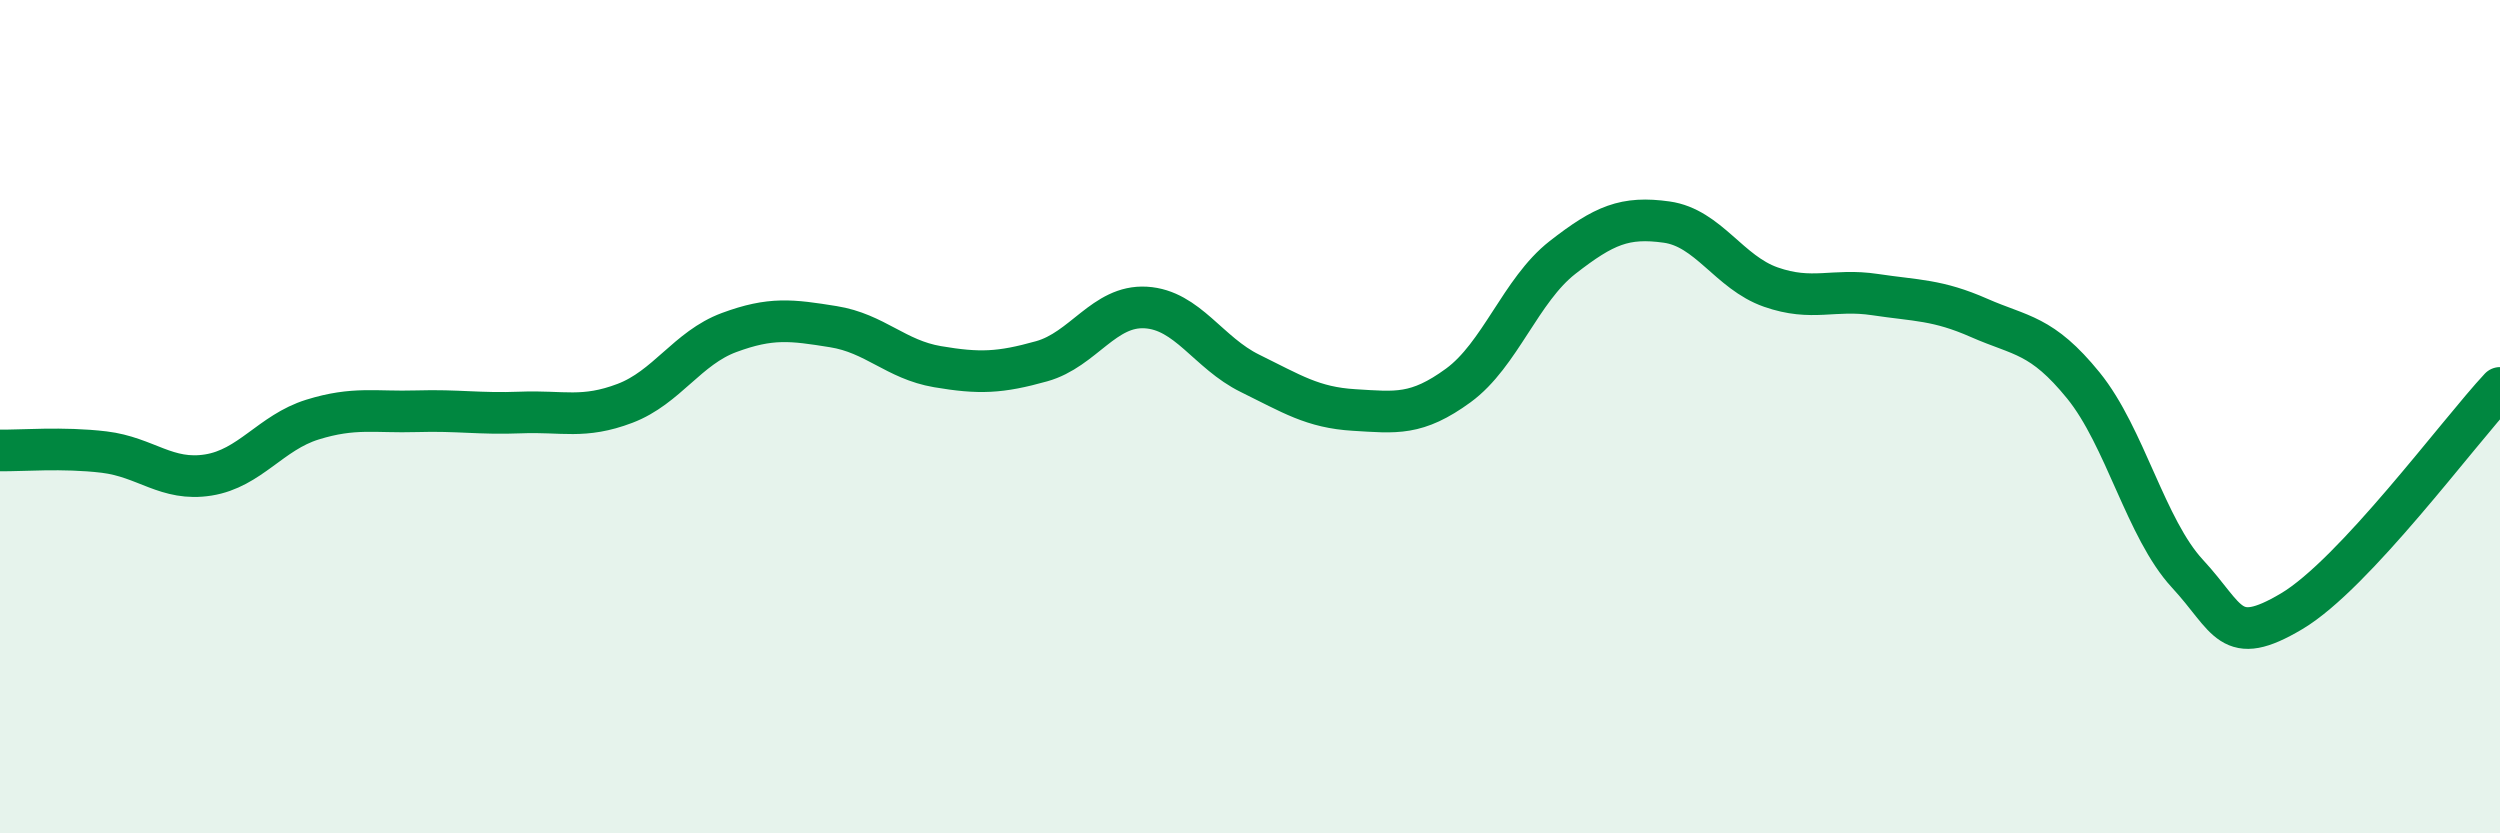
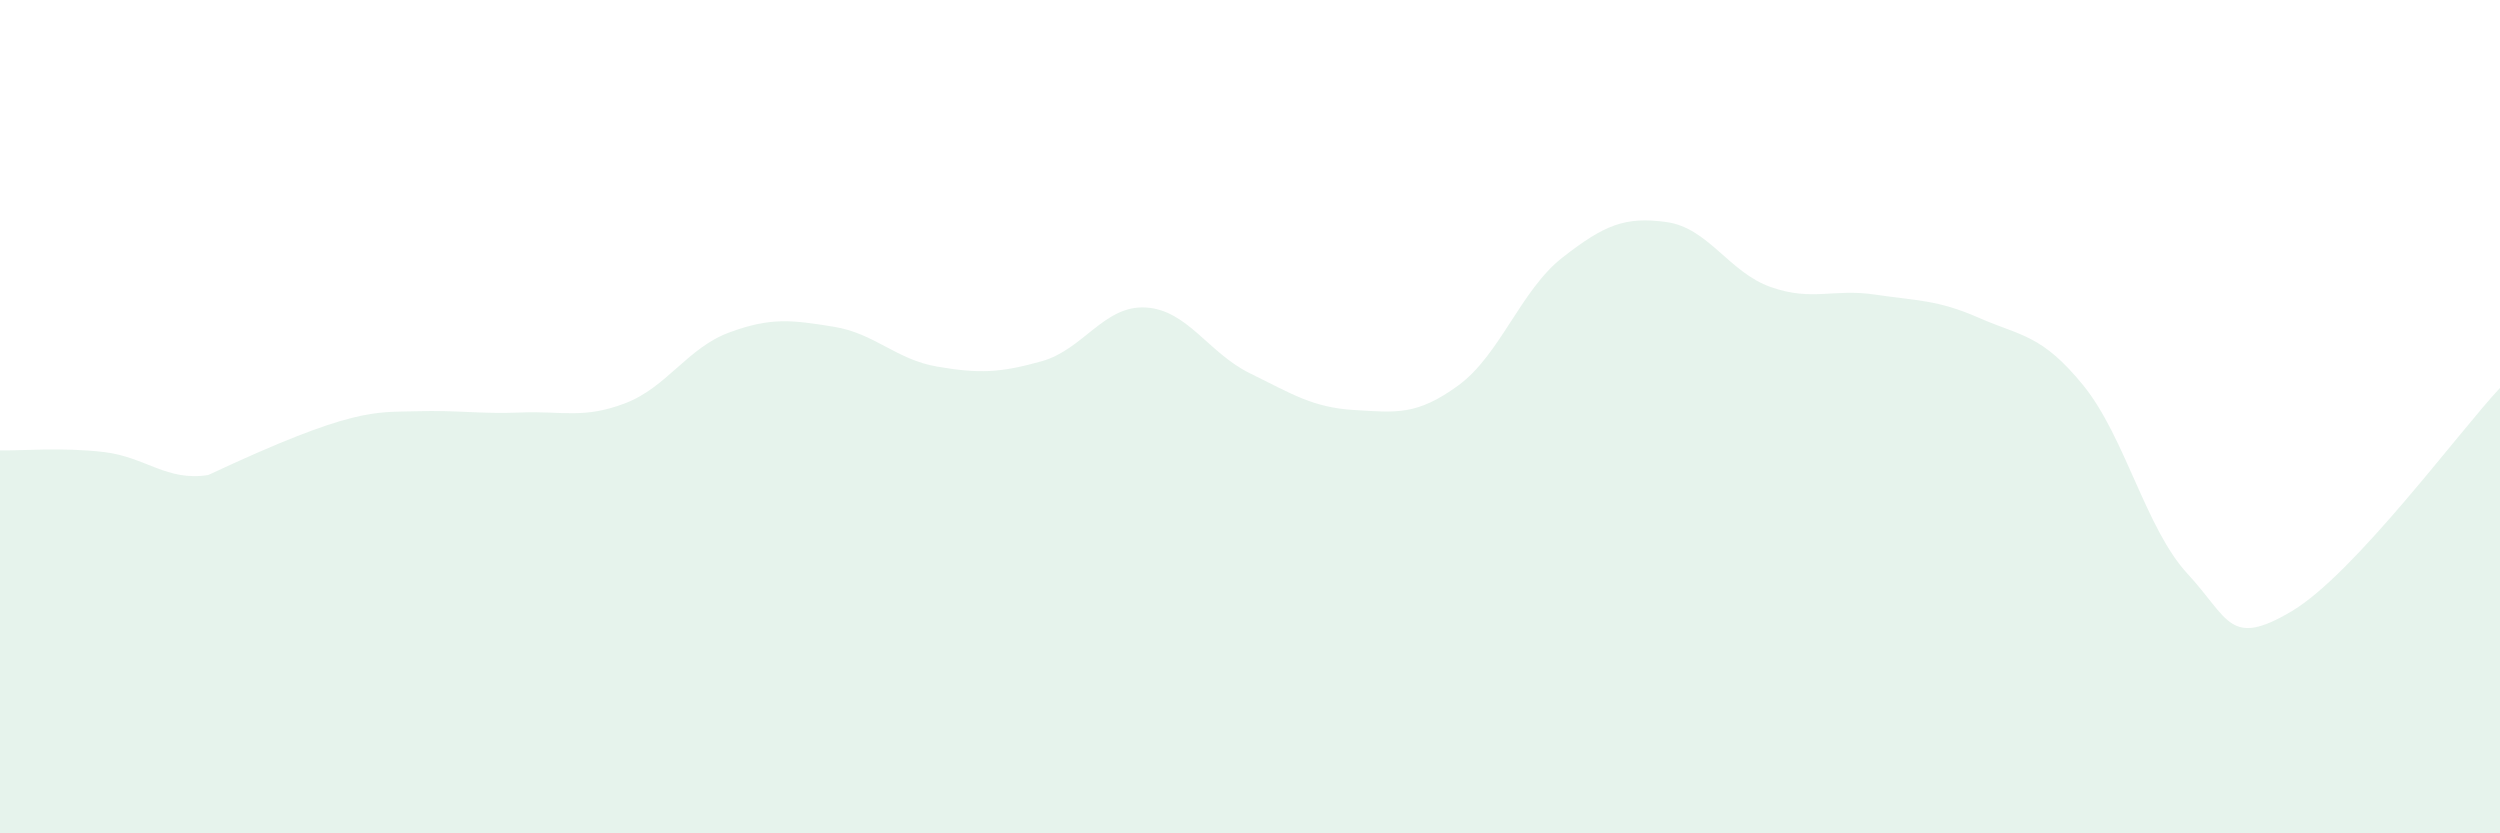
<svg xmlns="http://www.w3.org/2000/svg" width="60" height="20" viewBox="0 0 60 20">
-   <path d="M 0,10.81 C 0.5,10.82 1.5,10.73 2.5,10.85 C 3.5,10.97 4,11.56 5,11.4 C 6,11.24 6.5,10.38 7.5,10.07 C 8.5,9.76 9,9.9 10,9.87 C 11,9.84 11.5,9.94 12.5,9.9 C 13.5,9.86 14,10.06 15,9.68 C 16,9.3 16.5,8.35 17.5,7.98 C 18.5,7.61 19,7.68 20,7.84 C 21,8 21.5,8.63 22.5,8.8 C 23.5,8.97 24,8.95 25,8.67 C 26,8.39 26.5,7.32 27.5,7.38 C 28.5,7.44 29,8.47 30,8.96 C 31,9.45 31.5,9.78 32.5,9.84 C 33.5,9.9 34,9.98 35,9.25 C 36,8.52 36.5,6.96 37.5,6.18 C 38.5,5.4 39,5.19 40,5.33 C 41,5.47 41.5,6.54 42.5,6.89 C 43.5,7.24 44,6.92 45,7.07 C 46,7.22 46.5,7.19 47.5,7.63 C 48.5,8.07 49,8.02 50,9.25 C 51,10.48 51.5,12.69 52.5,13.77 C 53.5,14.85 53.5,15.56 55,14.67 C 56.5,13.78 59,10.38 60,9.31L60 20L0 20Z" fill="#008740" opacity="0.1" stroke-linecap="round" stroke-linejoin="round" />
-   <path d="M 0,10.81 C 0.5,10.82 1.5,10.73 2.5,10.85 C 3.5,10.97 4,11.56 5,11.4 C 6,11.24 6.5,10.38 7.5,10.07 C 8.5,9.76 9,9.9 10,9.87 C 11,9.84 11.5,9.94 12.5,9.9 C 13.5,9.86 14,10.06 15,9.68 C 16,9.3 16.5,8.35 17.5,7.98 C 18.5,7.61 19,7.68 20,7.84 C 21,8 21.5,8.63 22.5,8.8 C 23.5,8.97 24,8.95 25,8.67 C 26,8.39 26.5,7.32 27.5,7.38 C 28.5,7.44 29,8.47 30,8.96 C 31,9.45 31.5,9.78 32.5,9.84 C 33.5,9.9 34,9.98 35,9.25 C 36,8.52 36.5,6.96 37.5,6.18 C 38.5,5.4 39,5.19 40,5.33 C 41,5.47 41.5,6.54 42.5,6.89 C 43.5,7.24 44,6.92 45,7.07 C 46,7.22 46.5,7.19 47.5,7.63 C 48.5,8.07 49,8.02 50,9.25 C 51,10.48 51.5,12.69 52.5,13.77 C 53.5,14.85 53.5,15.56 55,14.67 C 56.5,13.78 59,10.38 60,9.31" stroke="#008740" stroke-width="1" fill="none" stroke-linecap="round" stroke-linejoin="round" />
+   <path d="M 0,10.81 C 0.5,10.82 1.5,10.73 2.5,10.85 C 3.5,10.97 4,11.56 5,11.4 C 8.5,9.76 9,9.9 10,9.87 C 11,9.84 11.5,9.94 12.5,9.9 C 13.5,9.86 14,10.06 15,9.68 C 16,9.3 16.5,8.35 17.5,7.98 C 18.5,7.61 19,7.68 20,7.84 C 21,8 21.5,8.63 22.5,8.8 C 23.5,8.97 24,8.95 25,8.67 C 26,8.39 26.5,7.32 27.5,7.38 C 28.5,7.44 29,8.47 30,8.96 C 31,9.45 31.5,9.78 32.5,9.84 C 33.5,9.9 34,9.98 35,9.25 C 36,8.52 36.5,6.96 37.5,6.18 C 38.5,5.4 39,5.19 40,5.33 C 41,5.47 41.5,6.54 42.5,6.89 C 43.5,7.24 44,6.92 45,7.07 C 46,7.22 46.5,7.19 47.5,7.63 C 48.5,8.07 49,8.02 50,9.25 C 51,10.48 51.5,12.69 52.5,13.77 C 53.5,14.85 53.5,15.56 55,14.67 C 56.5,13.78 59,10.38 60,9.31L60 20L0 20Z" fill="#008740" opacity="0.1" stroke-linecap="round" stroke-linejoin="round" />
</svg>